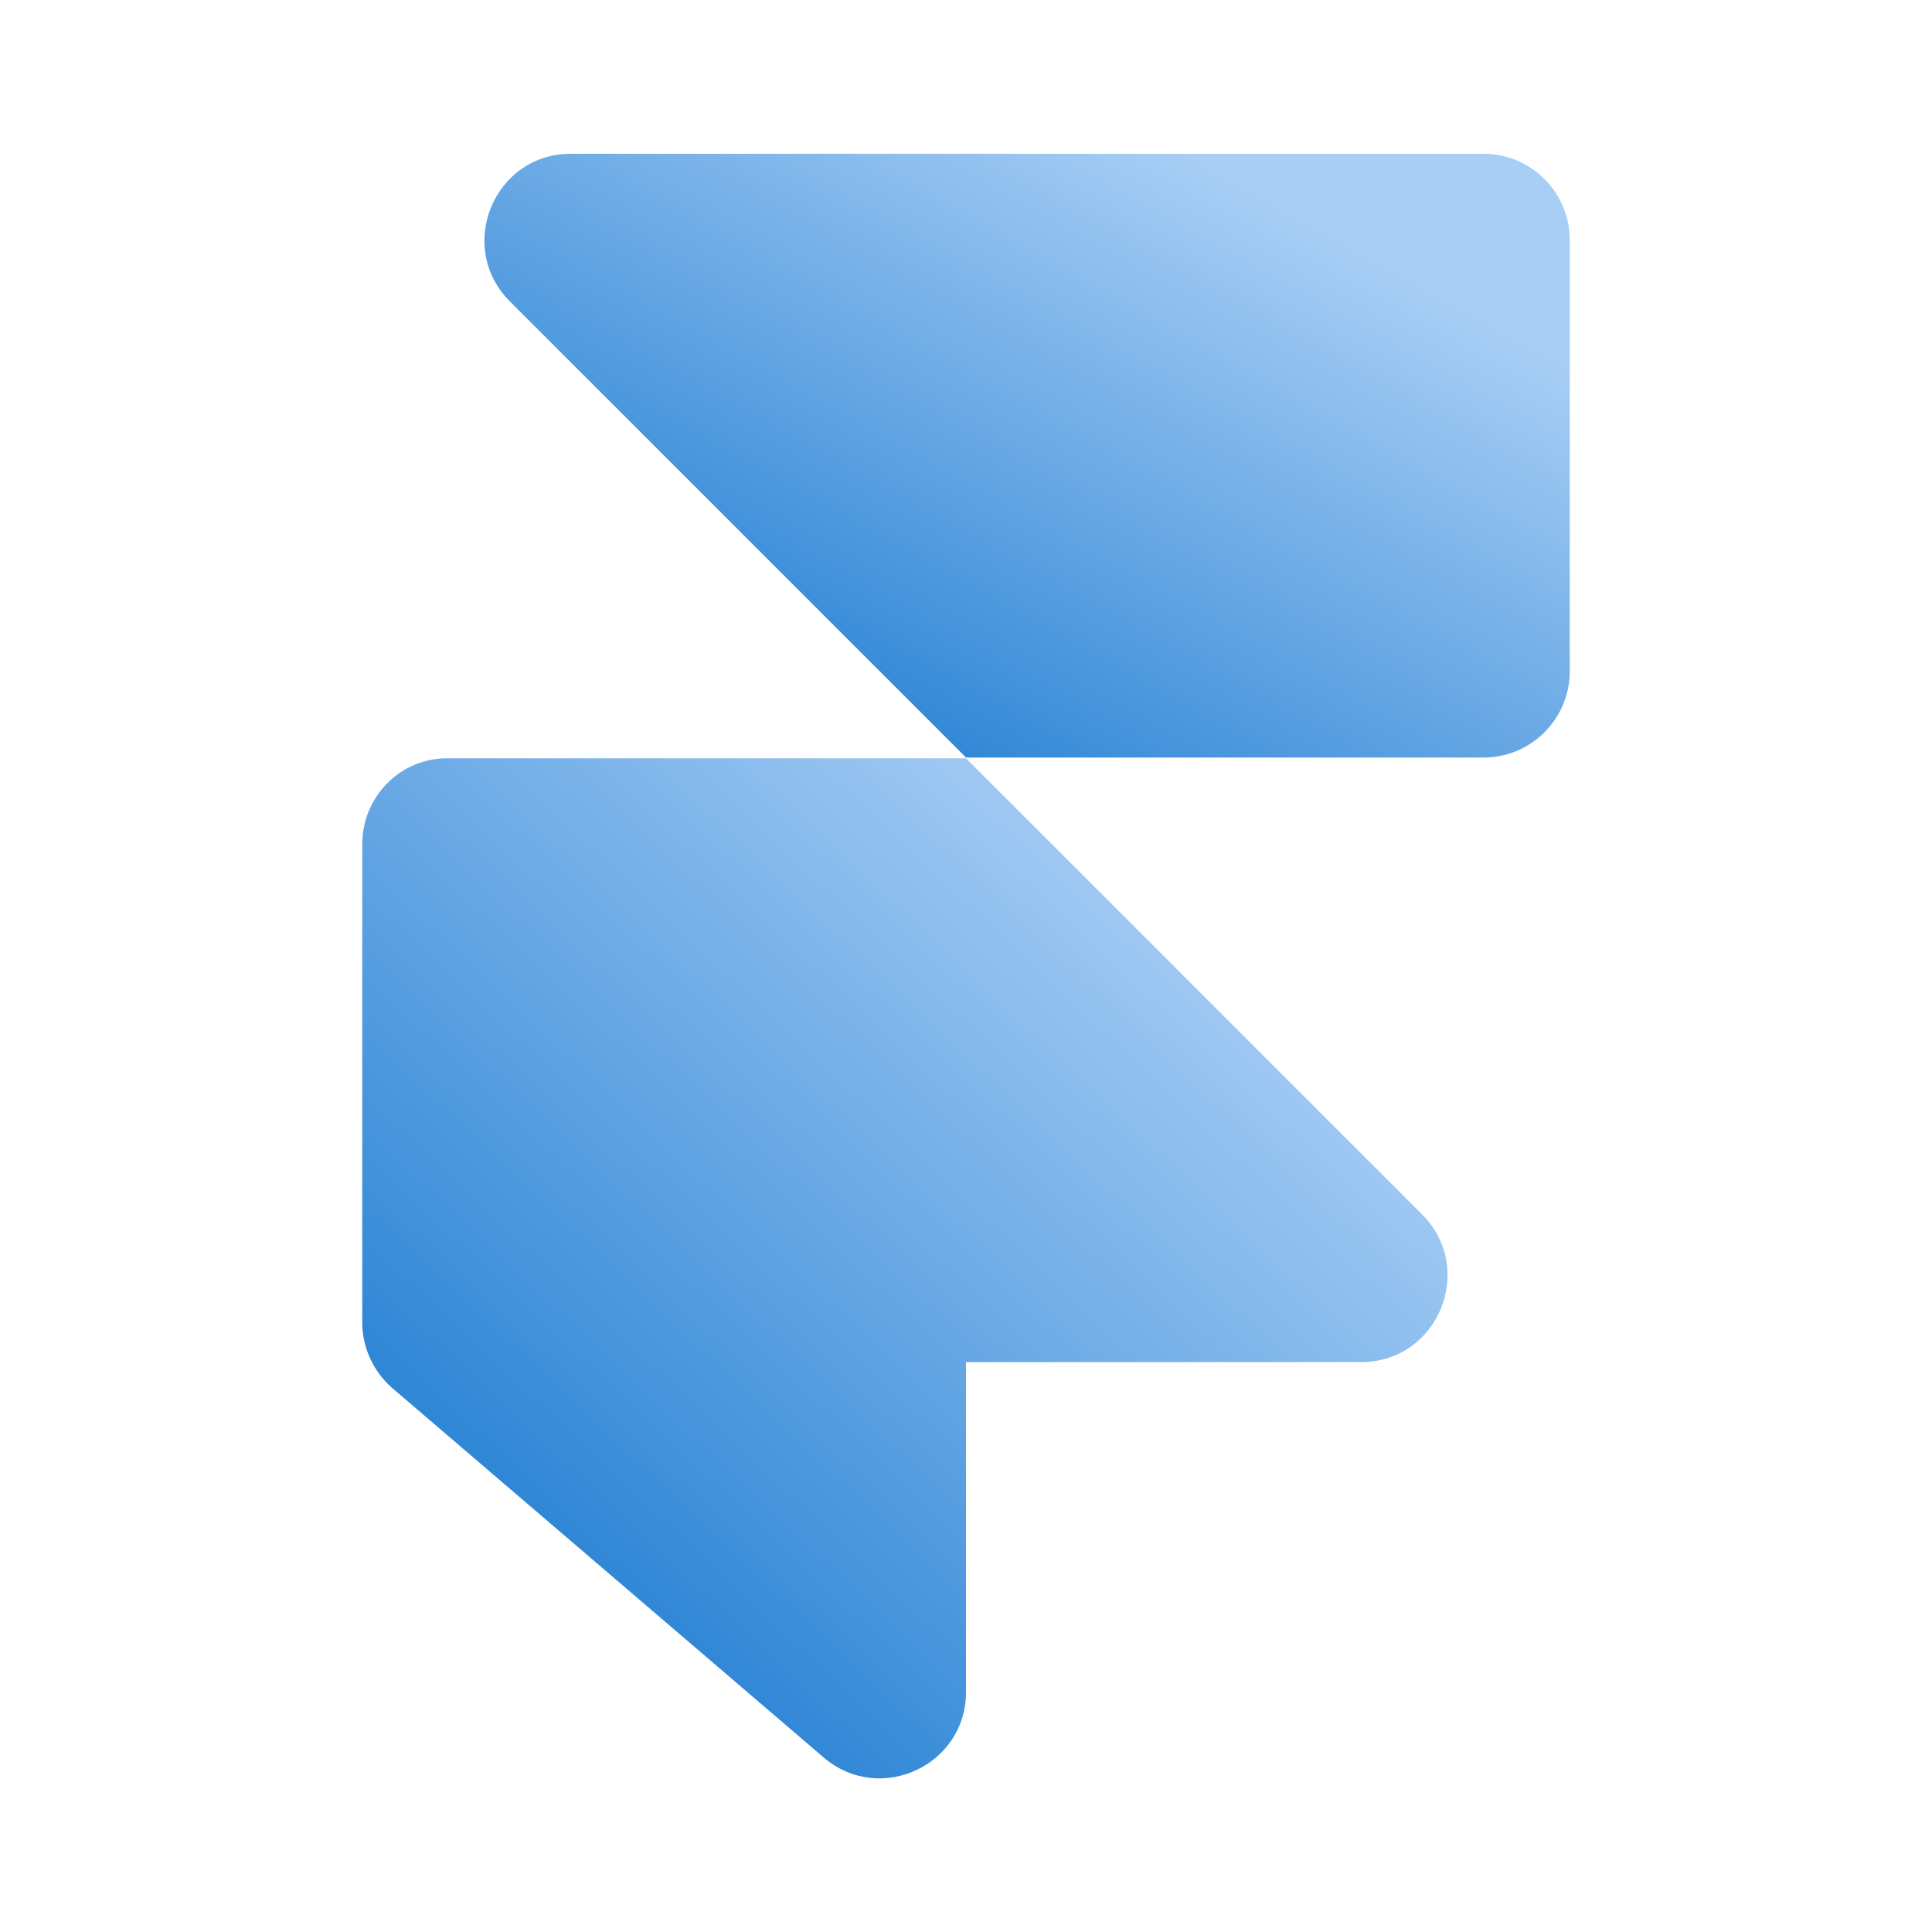
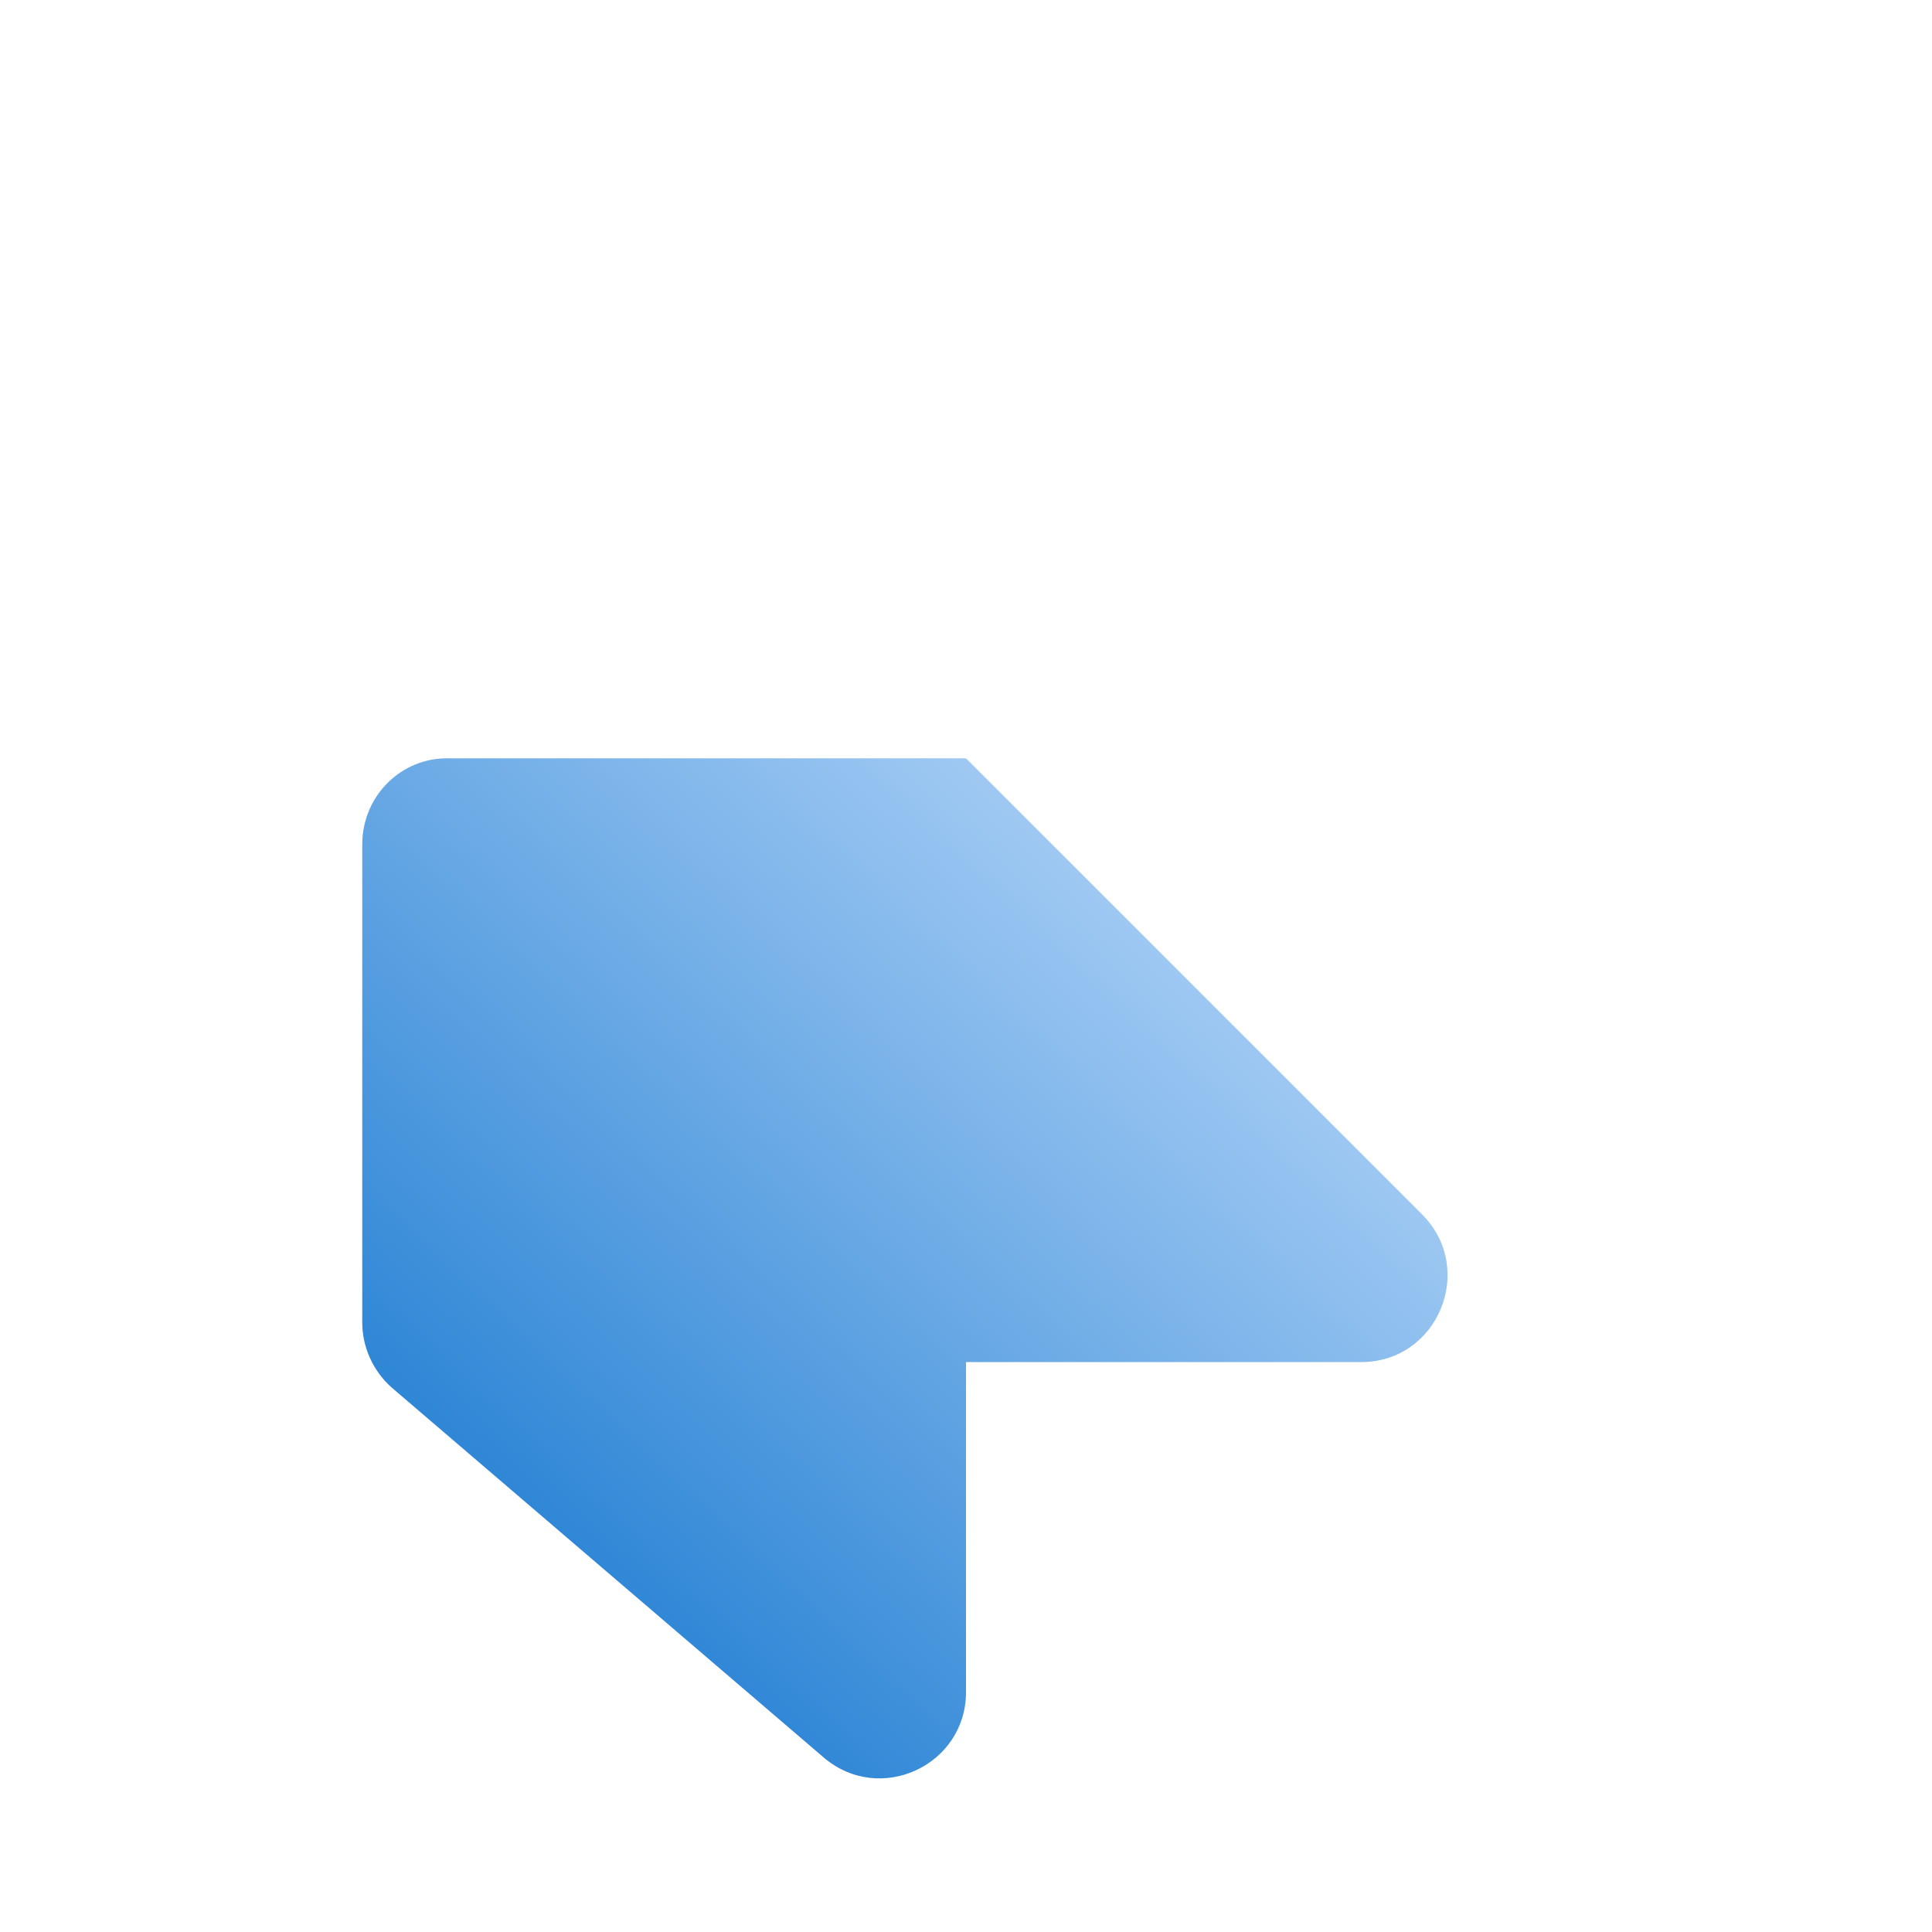
<svg xmlns="http://www.w3.org/2000/svg" width="32" height="32" viewBox="0 0 32 32" fill="none">
  <path d="M6 13.987V21.907C6 22.32 6.187 22.72 6.493 22.987L13.64 29.107C14.573 29.907 16 29.24 16 28.027V22.56H22.547C23.813 22.56 24.453 21.027 23.56 20.12L16 12.56H7.427C6.64 12.547 6 13.187 6 13.987Z" fill="url(#paint0_linear_10924_17273)" />
-   <path d="M24.573 2.547H9.453C8.186 2.547 7.546 4.08 8.44 4.987L16 12.547H24.573C25.36 12.547 26 11.907 26 11.12V3.973C26 3.187 25.36 2.547 24.573 2.547Z" fill="url(#paint1_linear_10924_17273)" />
  <defs>
    <linearGradient id="paint0_linear_10924_17273" x1="8.736" y1="27.835" x2="20.56" y2="15.254" gradientUnits="userSpaceOnUse">
      <stop stop-color="#1F7DD2" />
      <stop offset="1" stop-color="#A8CEF5" />
    </linearGradient>
    <linearGradient id="paint1_linear_10924_17273" x1="10.759" y1="11.588" x2="16.717" y2="0.878" gradientUnits="userSpaceOnUse">
      <stop stop-color="#1F7DD2" />
      <stop offset="1" stop-color="#A8CEF5" />
    </linearGradient>
  </defs>
</svg>